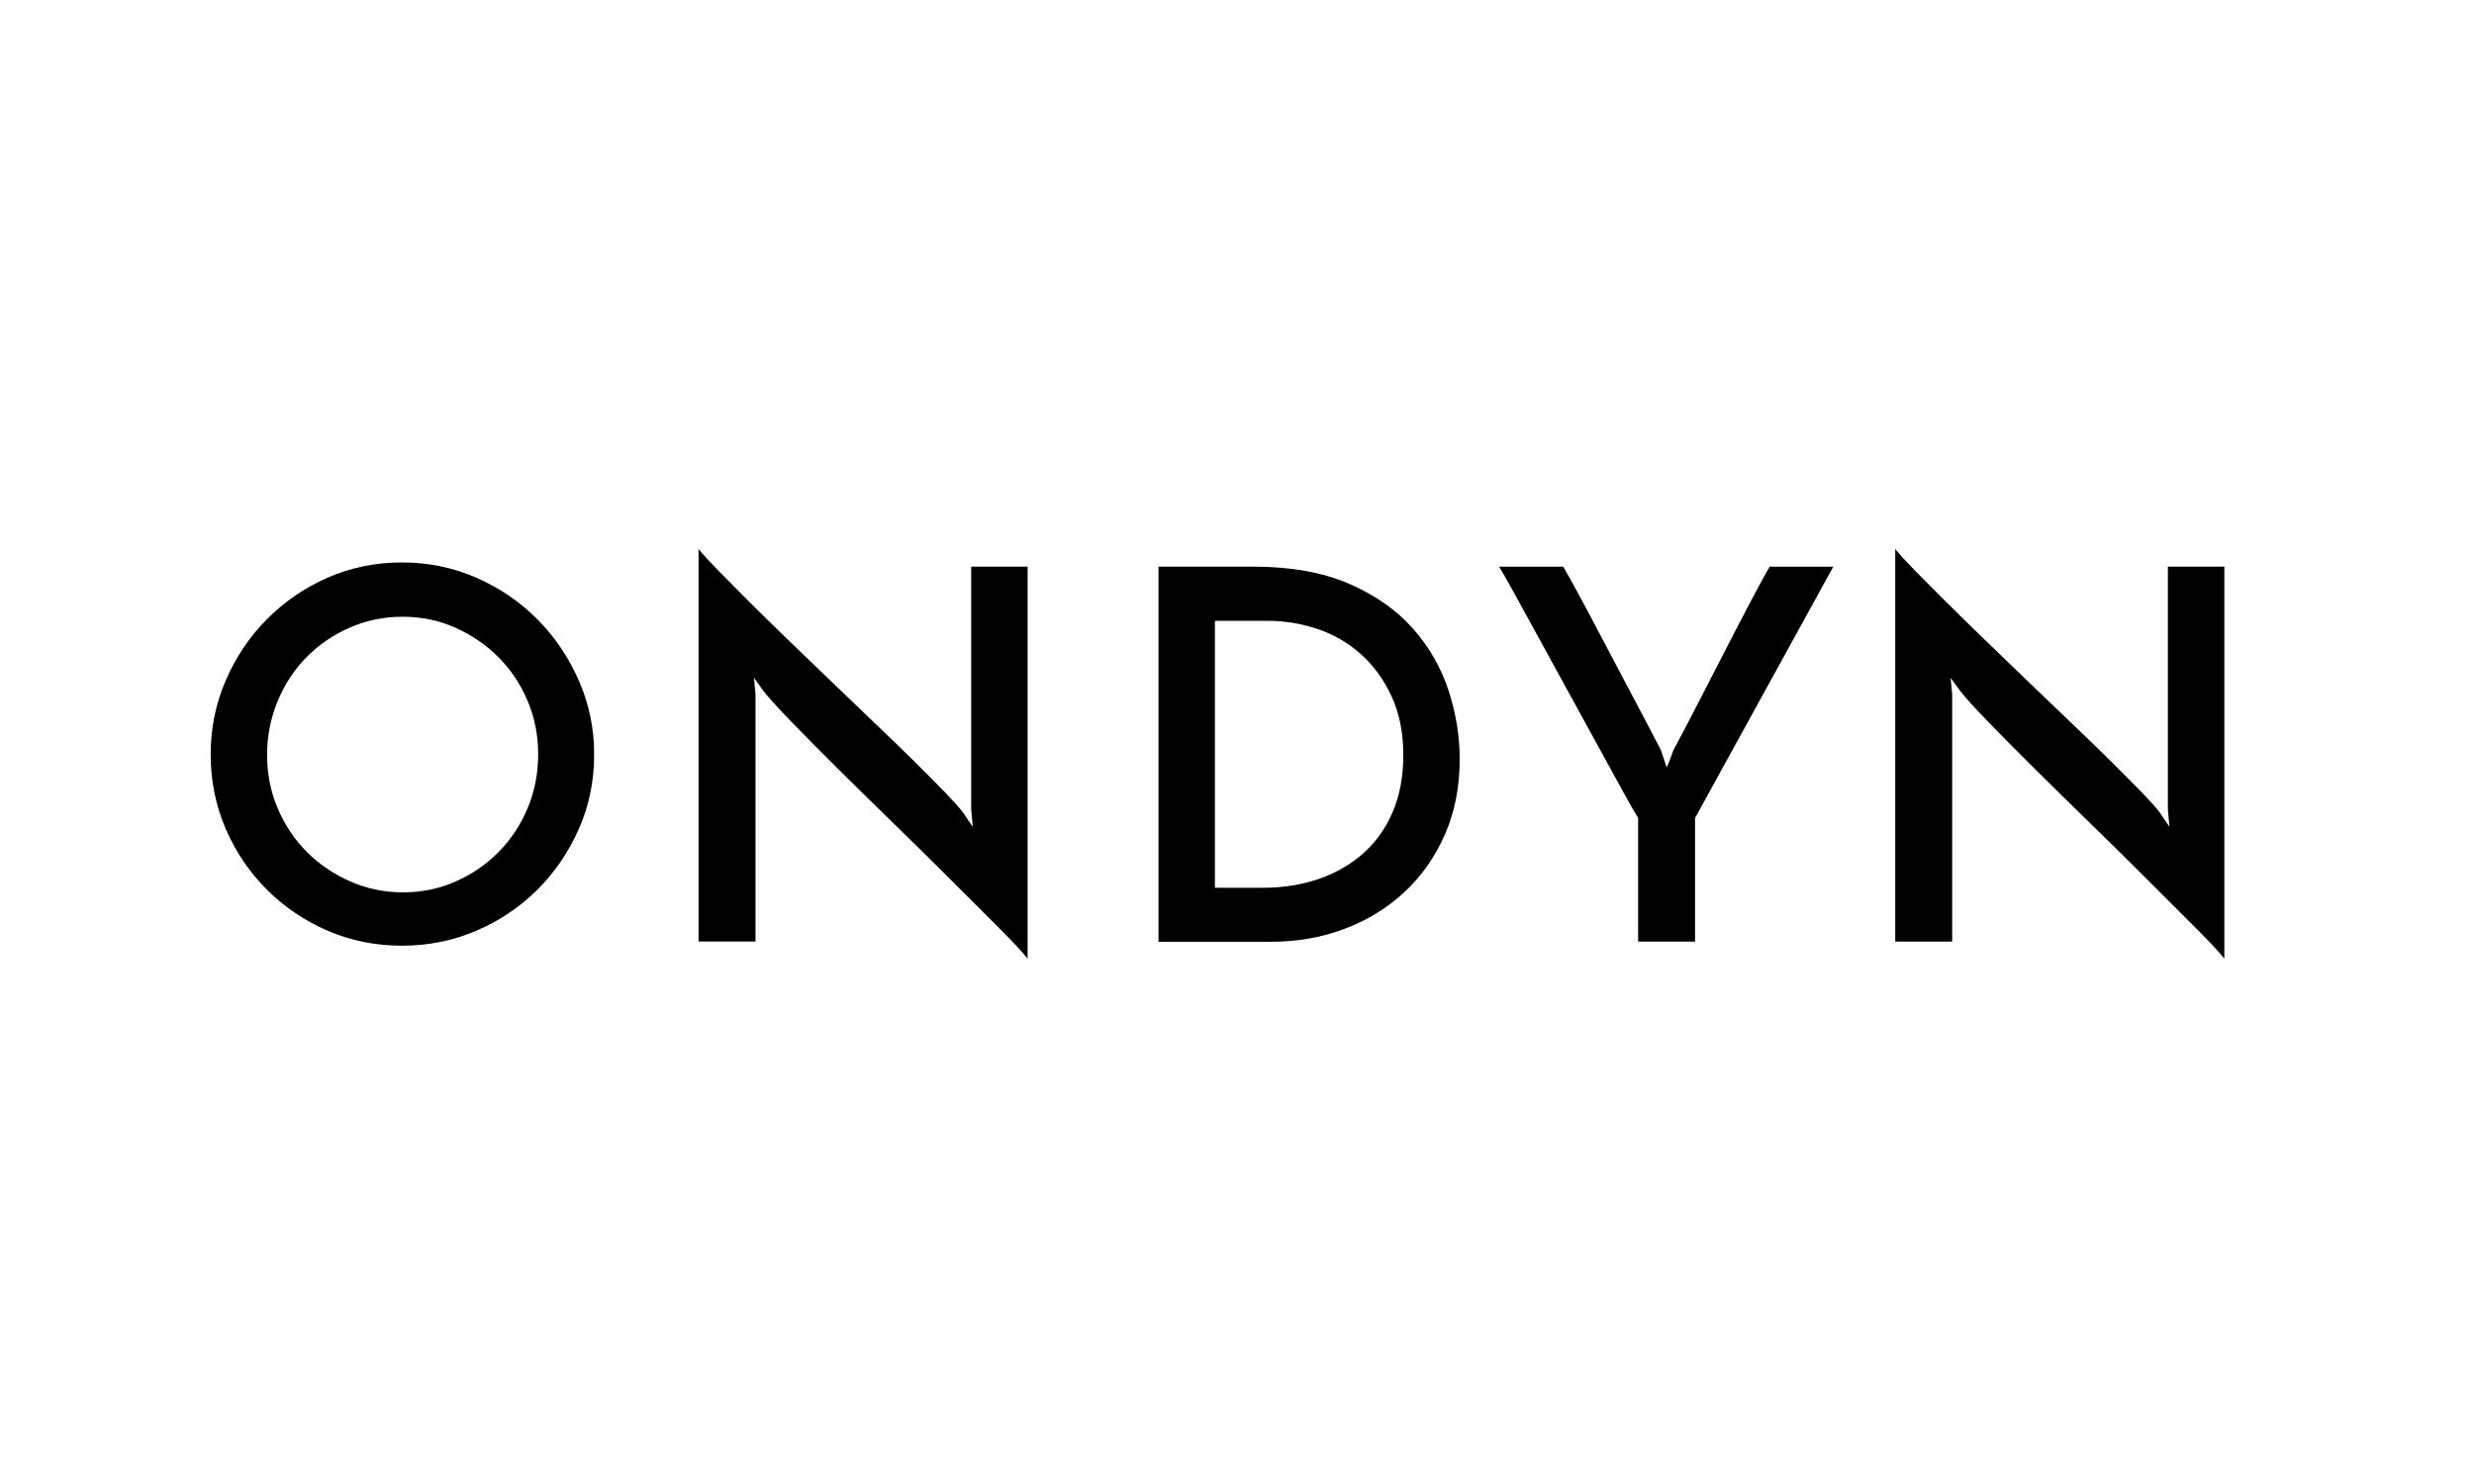
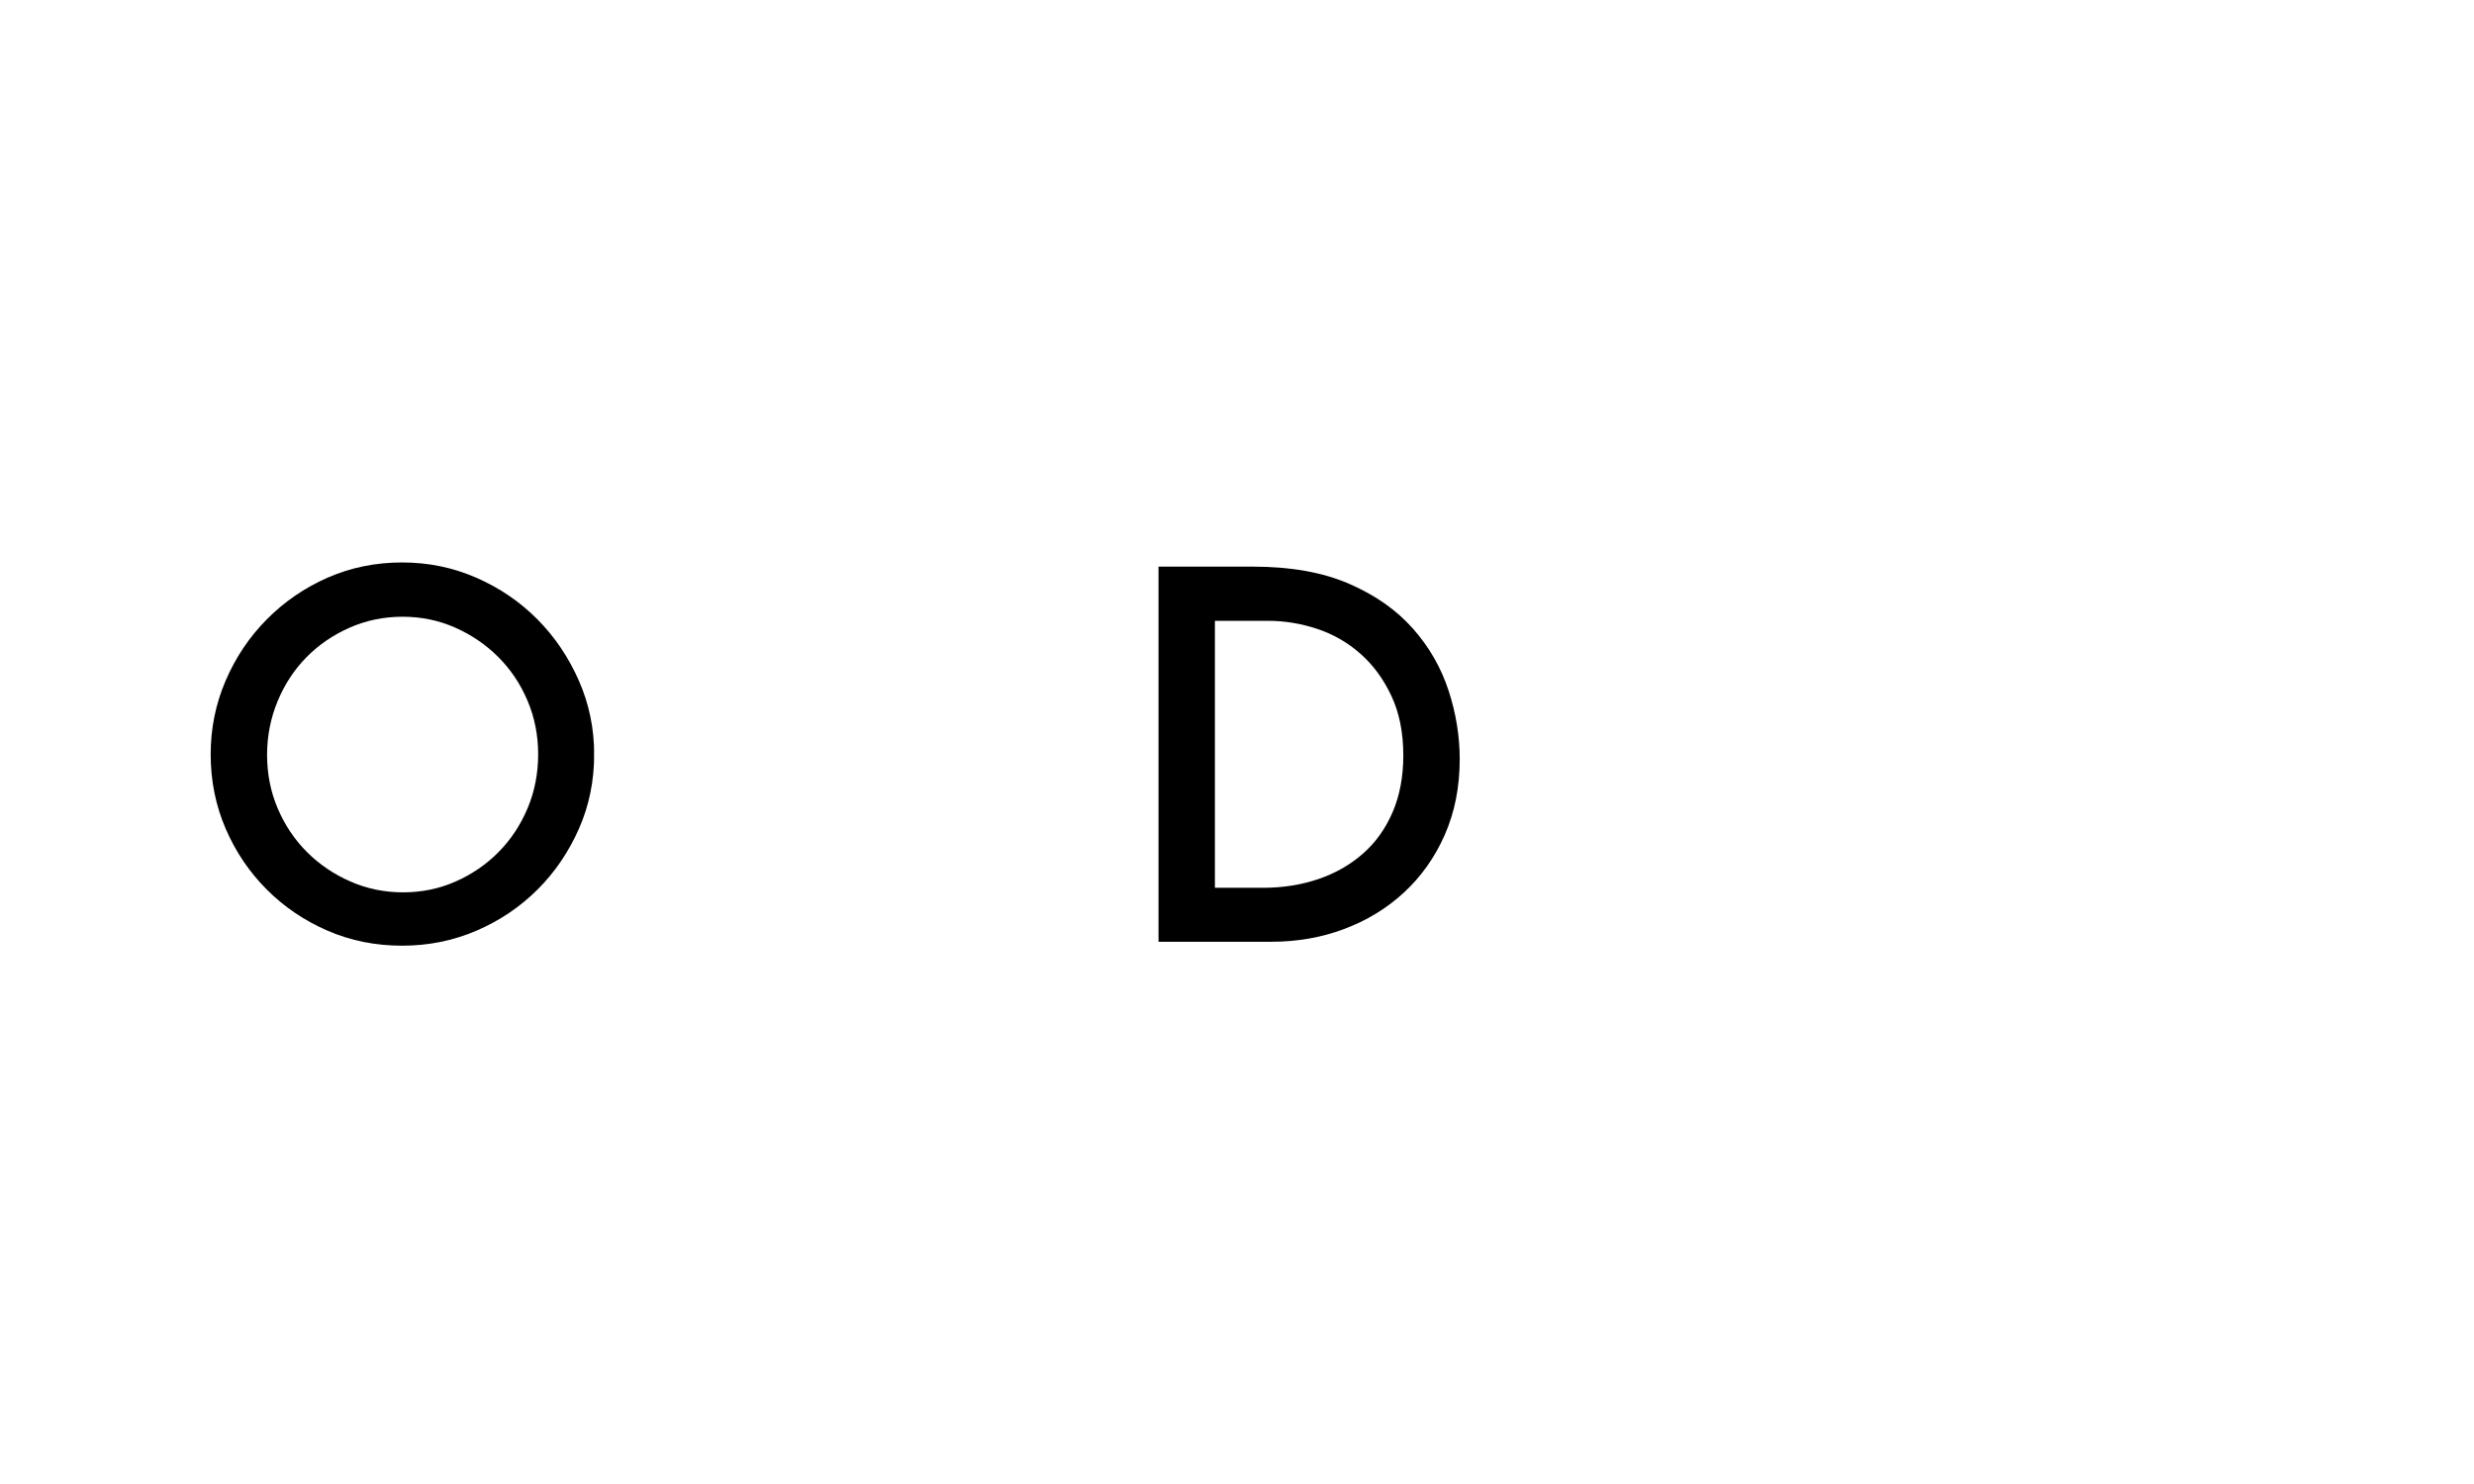
<svg xmlns="http://www.w3.org/2000/svg" version="1.0" preserveAspectRatio="xMidYMid meet" height="1500" viewBox="0 0 1874.88 1125" zoomAndPan="magnify" width="2500">
  <defs>
    <clipPath id="98a0476c66">
      <path clip-rule="nonzero" d="M 159.609 426 L 451 426 L 451 716.941 L 159.609 716.941 Z M 159.609 426" />
    </clipPath>
    <clipPath id="1f4747d646">
      <path clip-rule="nonzero" d="M 202.352 572.242 C 202.352 586.609 205.012 600.148 210.395 612.801 C 215.773 625.453 223.164 636.508 232.562 645.906 C 241.965 655.309 252.961 662.758 265.496 668.254 C 278.027 673.754 291.391 676.473 305.461 676.473 C 319.531 676.473 332.832 673.754 345.25 668.254 C 357.664 662.758 368.543 655.309 377.824 645.906 C 387.105 636.508 394.438 625.453 399.758 612.801 C 405.082 600.148 407.801 586.488 407.801 571.828 C 407.801 557.461 405.141 543.922 399.758 531.211 C 394.379 518.5 386.988 507.504 377.59 498.102 C 368.188 488.703 357.25 481.254 344.836 475.754 C 332.418 470.258 319.176 467.539 305.047 467.539 C 290.918 467.539 277.613 470.258 265.082 475.754 C 252.547 481.254 241.609 488.703 232.328 498.102 C 223.047 507.504 215.715 518.617 210.395 531.449 C 205.07 544.277 202.352 557.875 202.352 572.242 M 159.609 571.828 C 159.609 552.199 163.391 533.578 170.957 515.957 C 178.527 498.34 188.934 482.852 202.176 469.488 C 215.418 456.129 230.73 445.602 248.23 437.918 C 265.73 430.23 284.531 426.391 304.691 426.391 C 324.559 426.391 343.297 430.23 360.977 437.977 C 378.652 445.723 394.023 456.188 407.27 469.547 C 420.512 482.91 430.918 498.398 438.66 516.016 C 446.406 533.637 450.25 552.316 450.25 571.887 C 450.25 591.988 446.406 610.848 438.66 628.348 C 430.918 645.848 420.512 661.219 407.27 674.402 C 394.023 687.59 378.652 697.992 360.977 705.562 C 343.297 713.129 324.559 716.914 304.691 716.914 C 284.531 716.914 265.73 713.129 248.23 705.562 C 230.73 697.992 215.359 687.59 202.176 674.402 C 188.992 661.219 178.586 645.848 171.02 628.348 C 163.449 610.848 159.609 591.988 159.609 571.828" />
    </clipPath>
    <clipPath id="9ac90afebf">
      <path clip-rule="nonzero" d="M 0.609 0.25 L 291.211 0.25 L 291.211 290.941 L 0.609 290.941 Z M 0.609 0.25" />
    </clipPath>
    <clipPath id="215f75f0fe">
      <path clip-rule="nonzero" d="M 43.352 146.242 C 43.352 160.609 46.012 174.148 51.395 186.801 C 56.773 199.453 64.164 210.508 73.562 219.906 C 82.965 229.309 93.961 236.758 106.496 242.254 C 119.027 247.754 132.391 250.473 146.461 250.473 C 160.531 250.473 173.832 247.754 186.25 242.254 C 198.664 236.758 209.543 229.309 218.824 219.906 C 228.105 210.508 235.438 199.453 240.758 186.801 C 246.082 174.148 248.801 160.488 248.801 145.828 C 248.801 131.461 246.141 117.922 240.758 105.211 C 235.379 92.5 227.988 81.504 218.59 72.102 C 209.188 62.703 198.25 55.254 185.836 49.754 C 173.418 44.258 160.176 41.539 146.047 41.539 C 131.918 41.539 118.613 44.258 106.082 49.754 C 93.547 55.254 82.609 62.703 73.328 72.102 C 64.047 81.504 56.715 92.617 51.395 105.449 C 46.07 118.277 43.352 131.875 43.352 146.242 M 0.609 145.828 C 0.609 126.199 4.391 107.578 11.957 89.957 C 19.527 72.34 29.934 56.852 43.176 43.488 C 56.418 30.129 71.73 19.602 89.23 11.918 C 106.73 4.23 125.531 0.391 145.691 0.391 C 165.559 0.391 184.297 4.23 201.977 11.977 C 219.652 19.723 235.023 30.188 248.27 43.547 C 261.512 56.91 271.918 72.398 279.66 90.016 C 287.406 107.637 291.25 126.316 291.25 145.887 C 291.25 165.988 287.406 184.848 279.66 202.348 C 271.918 219.848 261.512 235.219 248.27 248.402 C 235.023 261.59 219.652 271.992 201.977 279.562 C 184.297 287.129 165.559 290.914 145.691 290.914 C 125.531 290.914 106.73 287.129 89.23 279.562 C 71.73 271.992 56.359 261.59 43.176 248.402 C 29.992 235.219 19.586 219.848 12.02 202.348 C 4.449 184.848 0.609 165.988 0.609 145.828" />
    </clipPath>
    <clipPath id="f51f27c1cc">
      <rect height="291" y="0" width="292" x="0" />
    </clipPath>
    <clipPath id="31a2b75cdb">
      <path clip-rule="nonzero" d="M 529.367 416.191 L 778.75 416.191 L 778.75 726.949 L 529.367 726.949 Z M 529.367 416.191" />
    </clipPath>
    <clipPath id="9ca7bc10c0">
      <path clip-rule="nonzero" d="M 778.738 429.551 L 778.738 726.758 C 775.074 722.027 768.039 714.457 757.574 703.992 C 747.109 693.531 735.109 681.527 721.512 667.93 C 707.914 654.332 693.488 640.082 678.176 625.184 C 662.863 610.285 648.438 596.098 634.84 582.617 C 621.242 569.137 609.355 557.137 599.129 546.555 C 588.902 535.973 582.102 528.461 578.73 524.027 L 571.34 513.801 L 572.523 526.332 L 572.523 713.75 L 529.367 713.75 L 529.367 416.191 C 532.262 419.855 536.992 425.059 543.672 431.859 C 550.355 438.656 558.156 446.578 567.203 455.625 C 576.25 464.672 586.121 474.367 597 484.832 C 607.879 495.297 618.816 505.879 629.93 516.578 C 641.047 527.281 651.984 537.805 662.863 548.148 C 673.738 558.496 683.613 568.074 692.66 577 C 701.703 585.93 709.449 593.734 716.012 600.531 C 722.574 607.332 727.125 612.414 729.727 615.844 L 737.176 626.84 L 735.996 613.48 L 735.996 429.551 Z M 778.738 429.551" />
    </clipPath>
    <clipPath id="00f5772534">
      <path clip-rule="nonzero" d="M 0.367 0.191 L 249.75 0.191 L 249.75 310.949 L 0.367 310.949 Z M 0.367 0.191" />
    </clipPath>
    <clipPath id="bf1496217f">
-       <path clip-rule="nonzero" d="M 249.738 13.551 L 249.738 310.758 C 246.074 306.027 239.039 298.457 228.574 287.992 C 218.109 277.531 206.109 265.527 192.512 251.93 C 178.914 238.332 164.488 224.082 149.176 209.184 C 133.863 194.285 119.438 180.098 105.84 166.617 C 92.242 153.137 80.355 141.137 70.129 130.555 C 59.902 119.973 53.102 112.461 49.73 108.027 L 42.34 97.801 L 43.523 110.332 L 43.523 297.75 L 0.367 297.75 L 0.367 0.191 C 3.262 3.855 7.992 9.059 14.672 15.859 C 21.355 22.656 29.156 30.578 38.203 39.625 C 47.25 48.672 57.121 58.367 68 68.832 C 78.879 79.297 89.816 89.879 100.93 100.578 C 112.047 111.281 122.984 121.805 133.863 132.148 C 144.738 142.496 154.613 152.074 163.66 161 C 172.703 169.93 180.449 177.734 187.012 184.531 C 193.574 191.332 198.125 196.414 200.727 199.844 L 208.176 210.84 L 206.996 197.48 L 206.996 13.551 Z M 249.738 13.551" />
-     </clipPath>
+       </clipPath>
    <clipPath id="5a533aa042">
      <rect height="311" y="0" width="250" x="0" />
    </clipPath>
    <clipPath id="b683d61f5b">
      <path clip-rule="nonzero" d="M 877.277 429 L 1106.887 429 L 1106.887 714 L 877.277 714 Z M 877.277 429" />
    </clipPath>
    <clipPath id="d85ebe0417">
      <path clip-rule="nonzero" d="M 957.18 673.016 C 972.316 673.016 986.387 670.77 999.336 666.332 C 1012.281 661.898 1023.516 655.395 1033.094 646.941 C 1042.672 638.488 1050.121 627.965 1055.441 615.547 C 1060.762 603.133 1063.48 588.824 1063.48 572.625 C 1063.48 555.363 1060.465 540.348 1054.434 527.516 C 1048.406 514.688 1040.602 504.047 1030.906 495.531 C 1021.211 487.02 1010.332 480.75 998.152 476.73 C 985.973 472.711 973.617 470.641 961.082 470.641 L 920.703 470.641 L 920.703 673.016 Z M 877.957 429.551 L 949.316 429.551 C 978.051 429.551 1002.348 433.867 1022.273 442.5 C 1042.199 451.133 1058.277 462.422 1070.695 476.434 C 1083.109 490.445 1092.098 506.113 1097.773 523.496 C 1103.445 540.879 1106.227 558.199 1106.227 575.465 C 1106.227 596.629 1102.441 615.785 1094.875 632.93 C 1087.309 650.074 1076.961 664.617 1063.895 676.68 C 1050.828 688.742 1035.695 697.906 1018.43 704.348 C 1001.168 710.793 982.898 713.926 963.508 713.926 L 877.957 713.926 Z M 877.957 429.551" />
    </clipPath>
    <clipPath id="33aae030c9">
      <path clip-rule="nonzero" d="M 0.863 0.367 L 229.328 0.367 L 229.328 284.988 L 0.863 284.988 Z M 0.863 0.367" />
    </clipPath>
    <clipPath id="fa61ac538f">
      <path clip-rule="nonzero" d="M 80.18 244.016 C 95.316 244.016 109.387 241.77 122.336 237.332 C 135.281 232.898 146.516 226.395 156.094 217.941 C 165.672 209.488 173.121 198.965 178.441 186.547 C 183.762 174.133 186.48 159.824 186.48 143.625 C 186.48 126.363 183.465 111.348 177.434 98.516 C 171.406 85.688 163.602 75.047 153.906 66.531 C 144.211 58.02 133.332 51.75 121.152 47.73 C 108.973 43.711 96.617 41.641 84.082 41.641 L 43.703 41.641 L 43.703 244.016 Z M 0.957 0.551 L 72.316 0.551 C 101.051 0.551 125.348 4.867 145.273 13.5 C 165.199 22.133 181.277 33.422 193.695 47.434 C 206.109 61.445 215.098 77.113 220.773 94.496 C 226.445 111.879 229.227 129.199 229.227 146.465 C 229.227 167.629 225.441 186.785 217.875 203.93 C 210.309 221.074 199.961 235.617 186.895 247.68 C 173.828 259.742 158.695 268.906 141.43 275.348 C 124.168 281.793 105.898 284.926 86.508 284.926 L 0.957 284.926 Z M 0.957 0.551" />
    </clipPath>
    <clipPath id="706ef8899c">
      <rect height="285" y="0" width="230" x="0" />
    </clipPath>
    <clipPath id="fccbe4dfbd">
      <path clip-rule="nonzero" d="M 1136 429 L 1389.922 429 L 1389.922 714 L 1136 714 Z M 1136 429" />
    </clipPath>
    <clipPath id="73b9f10382">
-       <path clip-rule="nonzero" d="M 1284.594 620.102 L 1284.594 713.809 L 1241.438 713.809 L 1241.438 620.102 C 1239.605 617.203 1235.996 610.938 1230.676 601.301 C 1225.355 591.664 1219.031 580.195 1211.875 567.008 C 1204.723 553.824 1196.977 539.754 1188.758 524.855 C 1180.543 509.957 1172.797 495.887 1165.645 482.703 C 1158.488 469.52 1152.164 458.047 1146.844 448.41 C 1141.52 438.773 1137.914 432.449 1136.082 429.609 L 1184.68 429.609 C 1187.047 433.512 1191.184 441.023 1197.215 452.137 C 1203.246 463.25 1209.867 475.785 1217.195 489.797 C 1224.527 503.809 1231.977 517.879 1239.547 532.129 C 1247.113 546.375 1253.559 558.613 1258.758 568.781 L 1263.074 581.73 C 1264.141 579.66 1265.027 577.473 1265.797 575.227 C 1266.562 572.98 1267.391 570.852 1268.16 568.781 C 1273.656 558.555 1280.043 546.375 1287.375 532.129 C 1294.707 517.879 1301.918 503.75 1309.133 489.797 C 1316.344 475.844 1322.848 463.25 1328.758 452.137 C 1334.672 441.023 1338.75 433.512 1341.117 429.609 L 1389.359 429.609 Z M 1284.594 620.102" />
-     </clipPath>
+       </clipPath>
    <clipPath id="1fe24d8d55">
      <path clip-rule="nonzero" d="M 0 0.609 L 253.512 0.609 L 253.512 284.988 L 0 284.988 Z M 0 0.609" />
    </clipPath>
    <clipPath id="c6609970a2">
      <path clip-rule="nonzero" d="M 148.594 191.102 L 148.594 284.809 L 105.438 284.809 L 105.438 191.102 C 103.605 188.203 99.996 181.938 94.676 172.301 C 89.355 162.664 83.031 151.195 75.875 138.008 C 68.723 124.824 60.977 110.754 52.758 95.855 C 44.543 80.957 36.797 66.887 29.645 53.703 C 22.488 40.52 16.164 29.047 10.844 19.41 C 5.52 9.773 1.914 3.449 0.082 0.609 L 48.68 0.609 C 51.047 4.512 55.184 12.023 61.215 23.137 C 67.246 34.25 73.867 46.785 81.195 60.797 C 88.527 74.809 95.977 88.879 103.547 103.129 C 111.113 117.375 117.559 129.613 122.758 139.781 L 127.074 152.73 C 128.141 150.66 129.027 148.473 129.797 146.227 C 130.562 143.98 131.391 141.852 132.16 139.781 C 137.656 129.555 144.043 117.375 151.375 103.129 C 158.707 88.879 165.918 74.75 173.133 60.797 C 180.344 46.844 186.848 34.25 192.758 23.137 C 198.672 12.023 202.75 4.512 205.117 0.609 L 253.359 0.609 Z M 148.594 191.102" />
    </clipPath>
    <clipPath id="624de02c01">
      <rect height="285" y="0" width="254" x="0" />
    </clipPath>
    <clipPath id="dc14ad890e">
      <path clip-rule="nonzero" d="M 1436.133 416 L 1685.957 416 L 1685.957 727 L 1436.133 727 Z M 1436.133 416" />
    </clipPath>
    <clipPath id="1d99cb670f">
      <path clip-rule="nonzero" d="M 1685.734 429.551 L 1685.734 726.758 C 1682.07 722.027 1675.035 714.457 1664.57 703.992 C 1654.105 693.531 1642.043 681.527 1628.504 667.93 C 1614.965 654.332 1600.48 640.082 1585.168 625.184 C 1569.855 610.285 1555.43 596.098 1541.832 582.617 C 1528.234 569.137 1516.352 557.137 1506.125 546.555 C 1495.895 535.973 1489.098 528.461 1485.727 524.027 L 1478.277 513.859 L 1479.461 526.395 L 1479.461 713.809 L 1436.301 713.809 L 1436.301 416.191 C 1439.199 419.855 1443.93 425.059 1450.609 431.859 C 1457.289 438.656 1465.094 446.578 1474.141 455.566 C 1483.184 464.551 1493.117 474.309 1503.938 484.773 C 1514.754 495.234 1525.754 505.82 1536.867 516.52 C 1547.98 527.223 1558.98 537.746 1569.797 548.09 C 1580.617 558.438 1590.609 568.016 1599.594 576.941 C 1608.582 585.871 1616.387 593.672 1622.949 600.473 C 1629.512 607.27 1634.062 612.355 1636.664 615.785 L 1644.113 626.781 L 1642.93 613.418 L 1642.93 429.551 Z M 1685.734 429.551" />
    </clipPath>
    <clipPath id="24b641a665">
      <path clip-rule="nonzero" d="M 0.133 0.168 L 249.891 0.168 L 249.891 310.949 L 0.133 310.949 Z M 0.133 0.168" />
    </clipPath>
    <clipPath id="f4d53ed23a">
-       <path clip-rule="nonzero" d="M 249.734 13.551 L 249.734 310.758 C 246.07 306.027 239.035 298.457 228.57 287.992 C 218.105 277.531 206.043 265.527 192.504 251.93 C 178.965 238.332 164.48 224.082 149.168 209.184 C 133.855 194.285 119.43 180.098 105.832 166.617 C 92.234 153.137 80.352 141.137 70.125 130.555 C 59.895 119.973 53.098 112.461 49.727 108.027 L 42.277 97.859 L 43.461 110.395 L 43.461 297.809 L 0.301 297.809 L 0.301 0.191 C 3.199 3.855 7.93 9.059 14.609 15.859 C 21.289 22.656 29.094 30.578 38.141 39.566 C 47.184 48.551 57.117 58.309 67.938 68.773 C 78.754 79.234 89.754 89.82 100.867 100.52 C 111.98 111.223 122.98 121.746 133.797 132.09 C 144.617 142.438 154.609 152.016 163.594 160.941 C 172.582 169.871 180.387 177.672 186.949 184.473 C 193.512 191.27 198.062 196.355 200.664 199.785 L 208.113 210.781 L 206.93 197.418 L 206.93 13.551 Z M 249.734 13.551" />
-     </clipPath>
+       </clipPath>
    <clipPath id="3a2e35dd36">
-       <rect height="311" y="0" width="250" x="0" />
-     </clipPath>
+       </clipPath>
  </defs>
  <g clip-path="url(#98a0476c66)">
    <g clip-path="url(#1f4747d646)">
      <g transform="matrix(1, 0, 0, 1, 159, 426)">
        <g clip-path="url(#f51f27c1cc)">
          <g clip-path="url(#9ac90afebf)">
            <g clip-path="url(#215f75f0fe)">
              <path fill-rule="nonzero" fill-opacity="1" d="M 0.609 0.391 L 291.16 0.391 L 291.16 290.941 L 0.609 290.941 Z M 0.609 0.391" fill="#000000" />
            </g>
          </g>
        </g>
      </g>
    </g>
  </g>
  <g clip-path="url(#31a2b75cdb)">
    <g clip-path="url(#9ca7bc10c0)">
      <g transform="matrix(1, 0, 0, 1, 529, 416)">
        <g clip-path="url(#5a533aa042)">
          <g clip-path="url(#00f5772534)">
            <g clip-path="url(#bf1496217f)">
              <path fill-rule="nonzero" fill-opacity="1" d="M 0.367 0.191 L 249.75 0.191 L 249.75 310.949 L 0.367 310.949 Z M 0.367 0.191" fill="#000000" />
            </g>
          </g>
        </g>
      </g>
    </g>
  </g>
  <g clip-path="url(#b683d61f5b)">
    <g clip-path="url(#d85ebe0417)">
      <g transform="matrix(1, 0, 0, 1, 877, 429)">
        <g clip-path="url(#706ef8899c)">
          <g clip-path="url(#33aae030c9)">
            <g clip-path="url(#fa61ac538f)">
              <rect fill-opacity="1" y="-676.5" height="1620" fill="#000000" width="2699.827" x="-1289.474" />
            </g>
          </g>
        </g>
      </g>
    </g>
  </g>
  <g clip-path="url(#fccbe4dfbd)">
    <g clip-path="url(#73b9f10382)">
      <g transform="matrix(1, 0, 0, 1, 1136, 429)">
        <g clip-path="url(#624de02c01)">
          <g clip-path="url(#1fe24d8d55)">
            <g clip-path="url(#c6609970a2)">
              <rect fill-opacity="1" y="-676.5" height="1620" fill="#000000" width="2699.827" x="-1548.474" />
            </g>
          </g>
        </g>
      </g>
    </g>
  </g>
  <g clip-path="url(#dc14ad890e)">
    <g clip-path="url(#1d99cb670f)">
      <g transform="matrix(1, 0, 0, 1, 1436, 416)">
        <g clip-path="url(#3a2e35dd36)">
          <g clip-path="url(#24b641a665)">
            <g clip-path="url(#f4d53ed23a)">
              <rect fill-opacity="1" y="-663.5" height="1620" fill="#000000" width="2699.827" x="-1848.474" />
            </g>
          </g>
        </g>
      </g>
    </g>
  </g>
</svg>